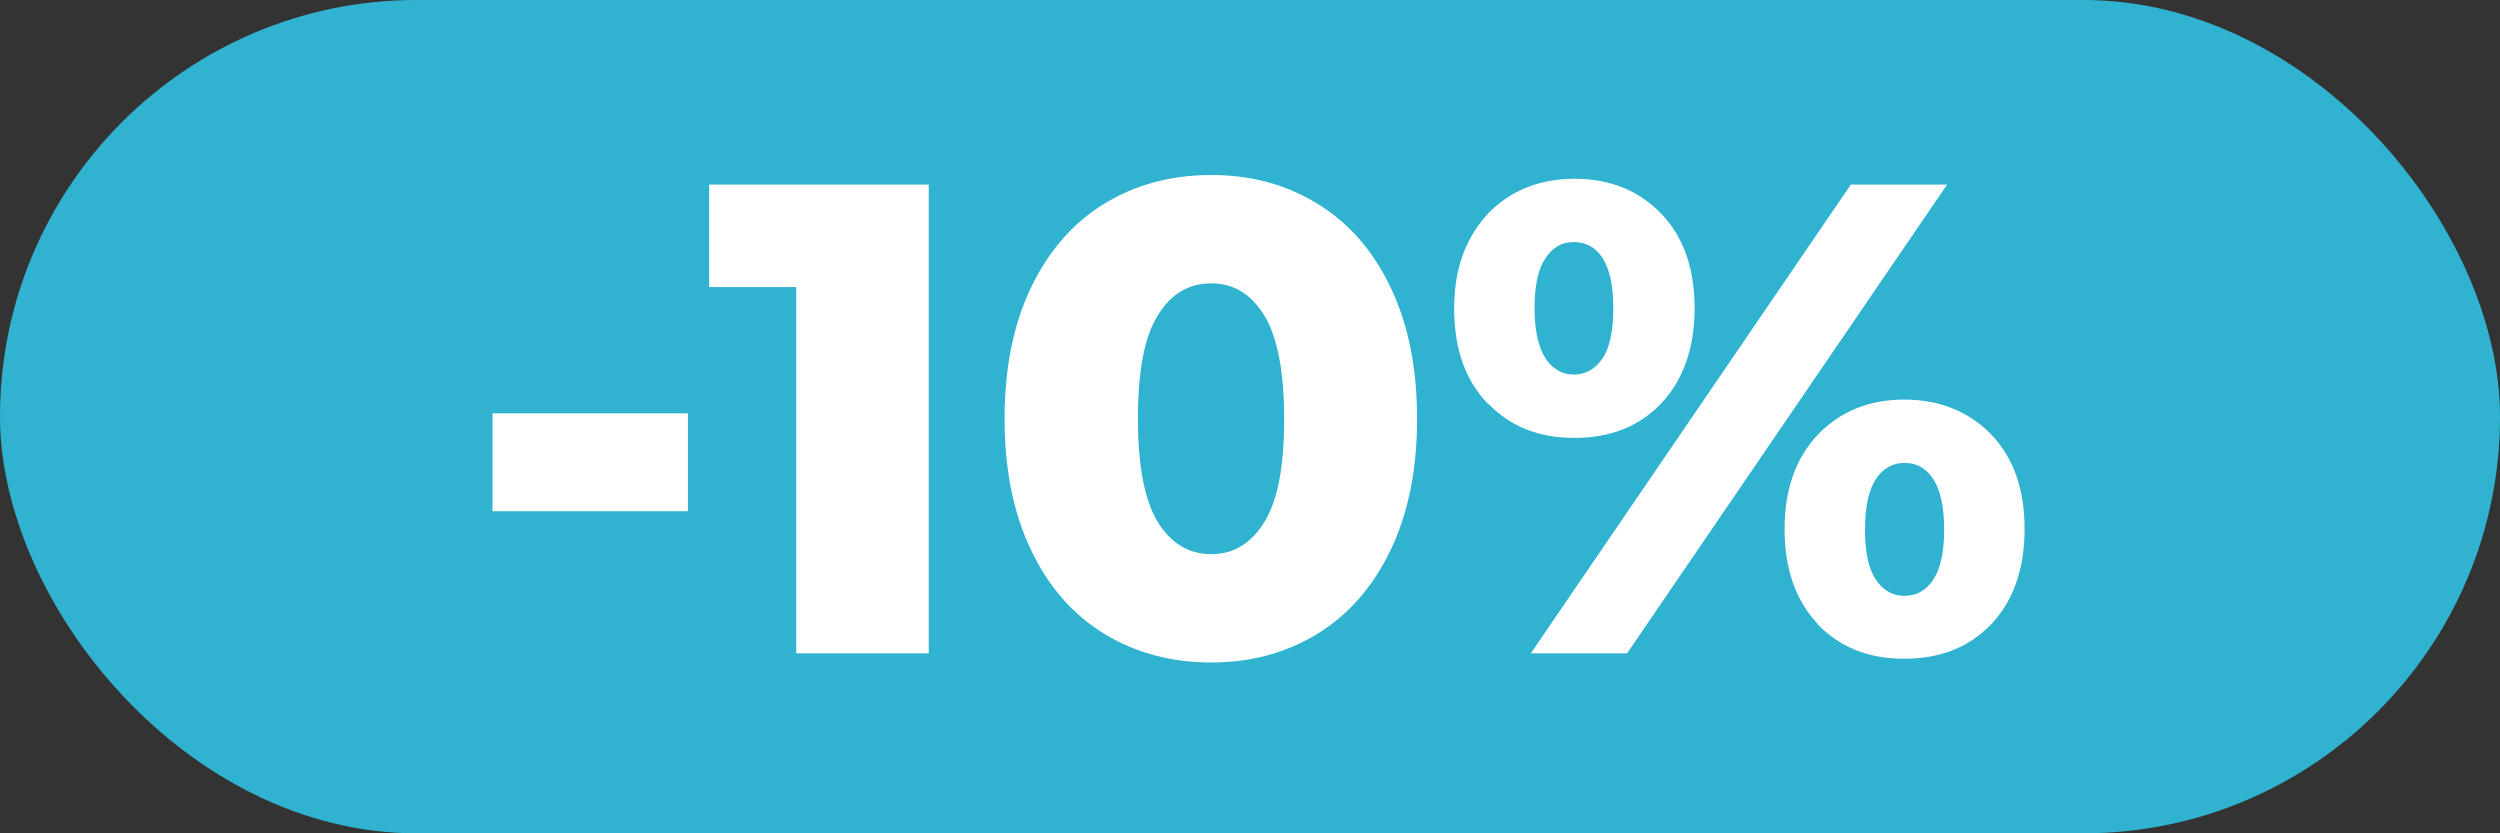
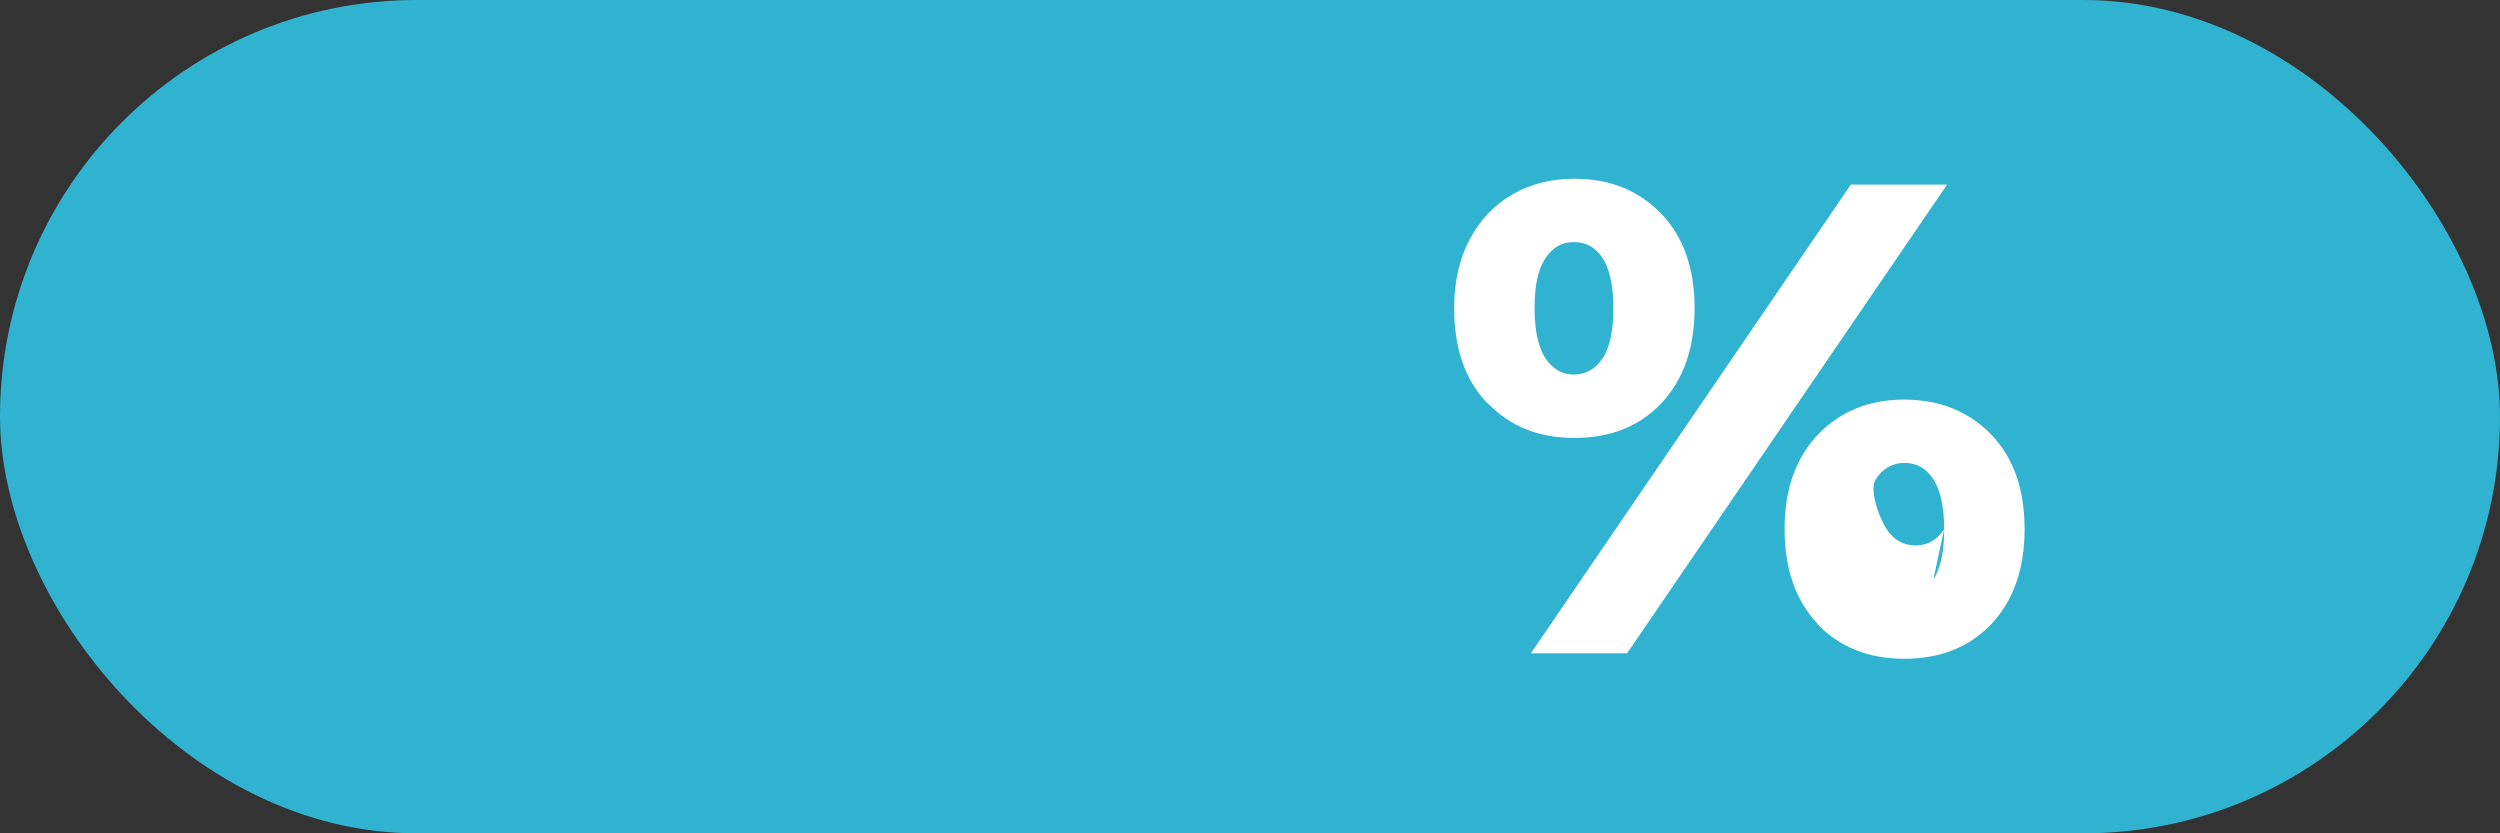
<svg xmlns="http://www.w3.org/2000/svg" id="Layer_2" data-name="Layer 2" viewBox="0 0 60 20">
  <rect x="0" y="0" width="60" height="20" fill="#333333" stroke="none" />
  <defs>
    <style>
      .cls-1 {
        fill: #fff;
      }

      .cls-2 {
        fill: #30b3d1;
      }
    </style>
  </defs>
  <g id="Layer_1-2" data-name="Layer 1">
    <g>
      <rect class="cls-2" x="0" y="0" width="60" height="20" rx="10" ry="10" />
      <g>
-         <path class="cls-1" d="M11.82,9.92h4.69v2.35h-4.69v-2.35Z" />
-         <path class="cls-1" d="M22.29,4.43v11.25h-3.18V6.89h-2.09v-2.46h5.27Z" />
-         <path class="cls-1" d="M26.5,15.21c-.75-.46-1.34-1.13-1.76-2.02-.42-.88-.63-1.93-.63-3.14s.21-2.26.63-3.14c.42-.88,1.01-1.56,1.76-2.02.75-.46,1.61-.69,2.57-.69s1.8.23,2.55.69c.75.46,1.34,1.13,1.76,2.02.42.88.63,1.93.63,3.14s-.21,2.26-.63,3.14c-.42.88-1.01,1.56-1.76,2.02-.75.46-1.6.69-2.55.69s-1.82-.23-2.57-.69ZM30.35,12.52c.32-.52.47-1.34.47-2.47s-.16-1.95-.47-2.47c-.32-.52-.74-.78-1.28-.78s-.98.26-1.29.78c-.32.52-.47,1.34-.47,2.47s.16,1.95.47,2.47c.32.52.75.78,1.29.78s.96-.26,1.28-.78Z" />
-         <path class="cls-1" d="M35.7,9.68c-.54-.56-.8-1.32-.8-2.28,0-.63.12-1.18.37-1.65.25-.47.59-.83,1.02-1.08.43-.25.93-.38,1.49-.38.86,0,1.55.28,2.09.84.54.56.8,1.32.8,2.27s-.27,1.72-.8,2.28-1.23.83-2.09.83-1.54-.28-2.07-.83ZM44.42,4.43h2.31l-7.68,11.25h-2.31l7.68-11.25ZM38.46,8.61c.17-.26.26-.66.26-1.21s-.09-.95-.26-1.21c-.17-.26-.4-.38-.69-.38s-.51.13-.68.39c-.18.26-.26.66-.26,1.2s.09.93.26,1.2c.18.26.4.39.68.39s.52-.13.69-.39ZM43.63,14.98c-.53-.56-.8-1.32-.8-2.28s.27-1.71.8-2.27c.54-.56,1.23-.84,2.07-.84s1.55.28,2.09.84c.54.56.8,1.32.8,2.27s-.27,1.72-.8,2.28c-.54.56-1.23.83-2.09.83s-1.55-.28-2.08-.83ZM46.4,13.91c.17-.26.26-.66.26-1.2s-.09-.95-.26-1.21c-.17-.26-.4-.39-.69-.39s-.52.13-.69.39c-.17.26-.26.66-.26,1.21s.09.95.26,1.2c.17.26.4.39.69.39s.52-.13.69-.39Z" />
+         <path class="cls-1" d="M35.7,9.68c-.54-.56-.8-1.32-.8-2.28,0-.63.12-1.18.37-1.65.25-.47.59-.83,1.02-1.08.43-.25.93-.38,1.49-.38.86,0,1.55.28,2.09.84.54.56.8,1.32.8,2.27s-.27,1.72-.8,2.28-1.23.83-2.09.83-1.54-.28-2.07-.83ZM44.42,4.43h2.31l-7.68,11.25h-2.31l7.68-11.25ZM38.46,8.61c.17-.26.26-.66.26-1.21s-.09-.95-.26-1.21c-.17-.26-.4-.38-.69-.38s-.51.13-.68.39c-.18.26-.26.66-.26,1.2s.09.93.26,1.2c.18.26.4.39.68.39s.52-.13.69-.39ZM43.63,14.98c-.53-.56-.8-1.32-.8-2.28s.27-1.71.8-2.27c.54-.56,1.23-.84,2.07-.84s1.55.28,2.09.84c.54.56.8,1.32.8,2.27s-.27,1.72-.8,2.28c-.54.56-1.23.83-2.09.83s-1.55-.28-2.08-.83ZM46.4,13.91c.17-.26.26-.66.26-1.2s-.09-.95-.26-1.21c-.17-.26-.4-.39-.69-.39s-.52.13-.69.39s.09.95.26,1.2c.17.26.4.39.69.39s.52-.13.69-.39Z" />
      </g>
    </g>
  </g>
</svg>